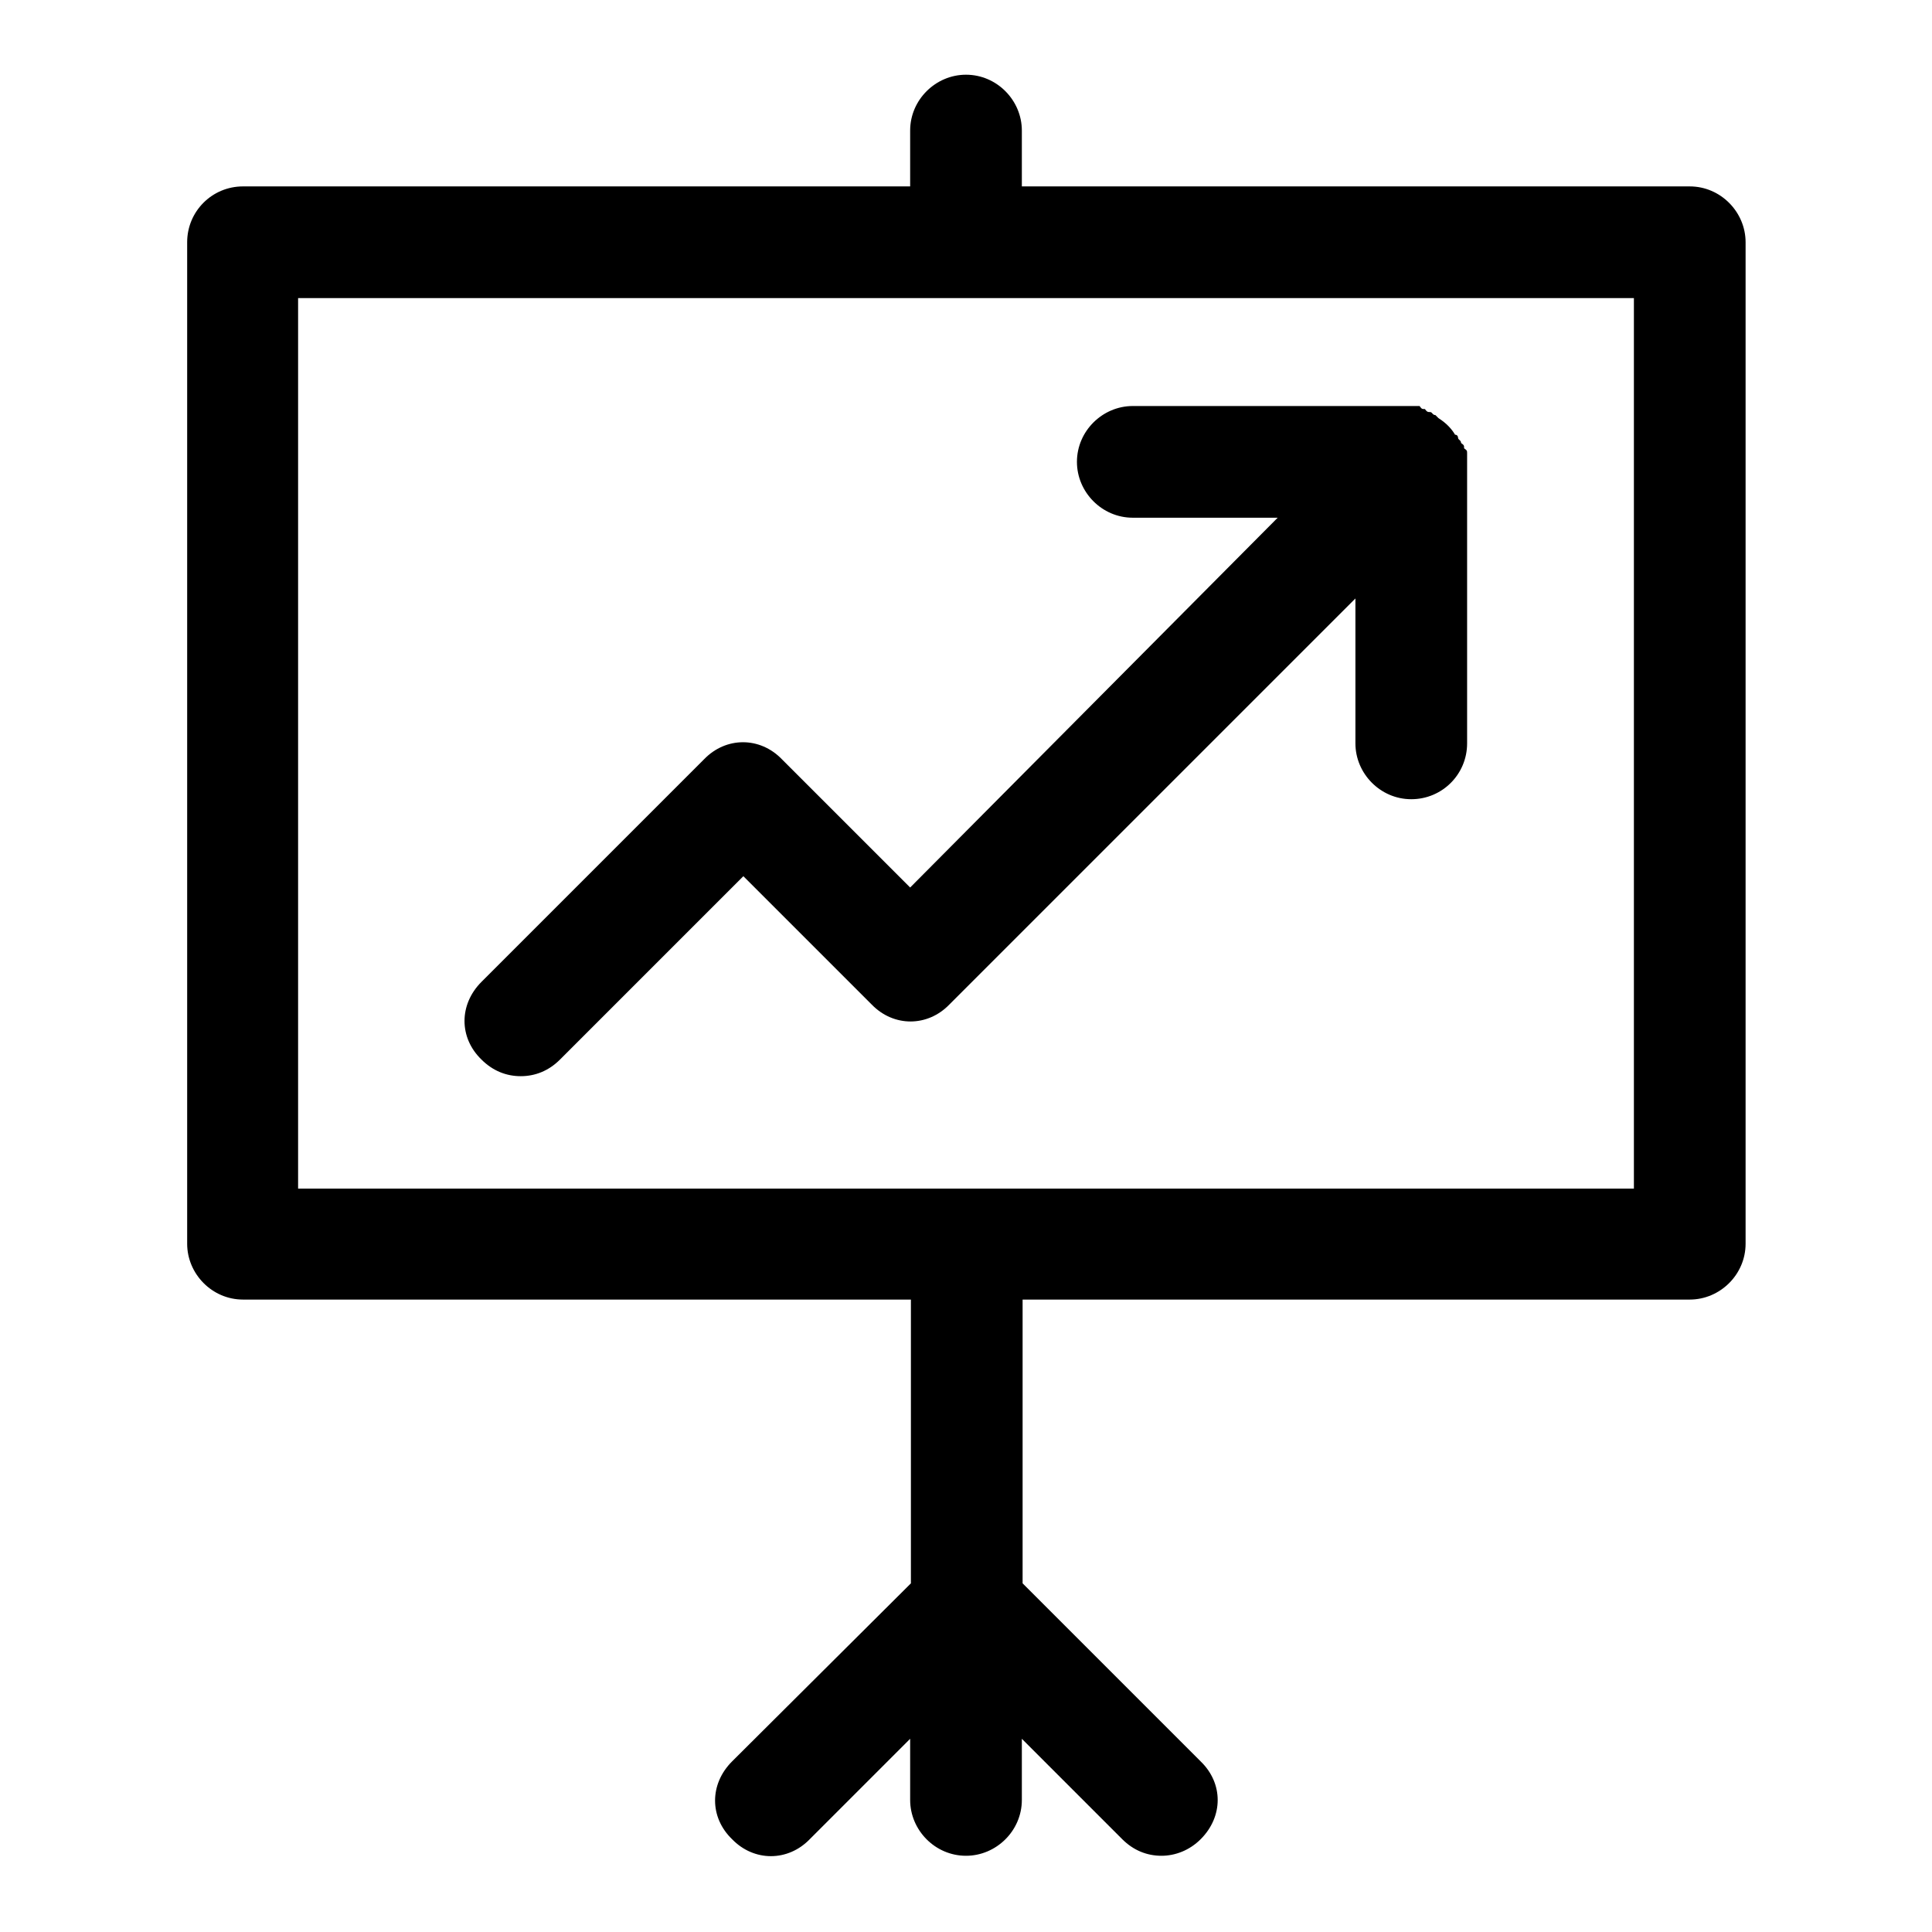
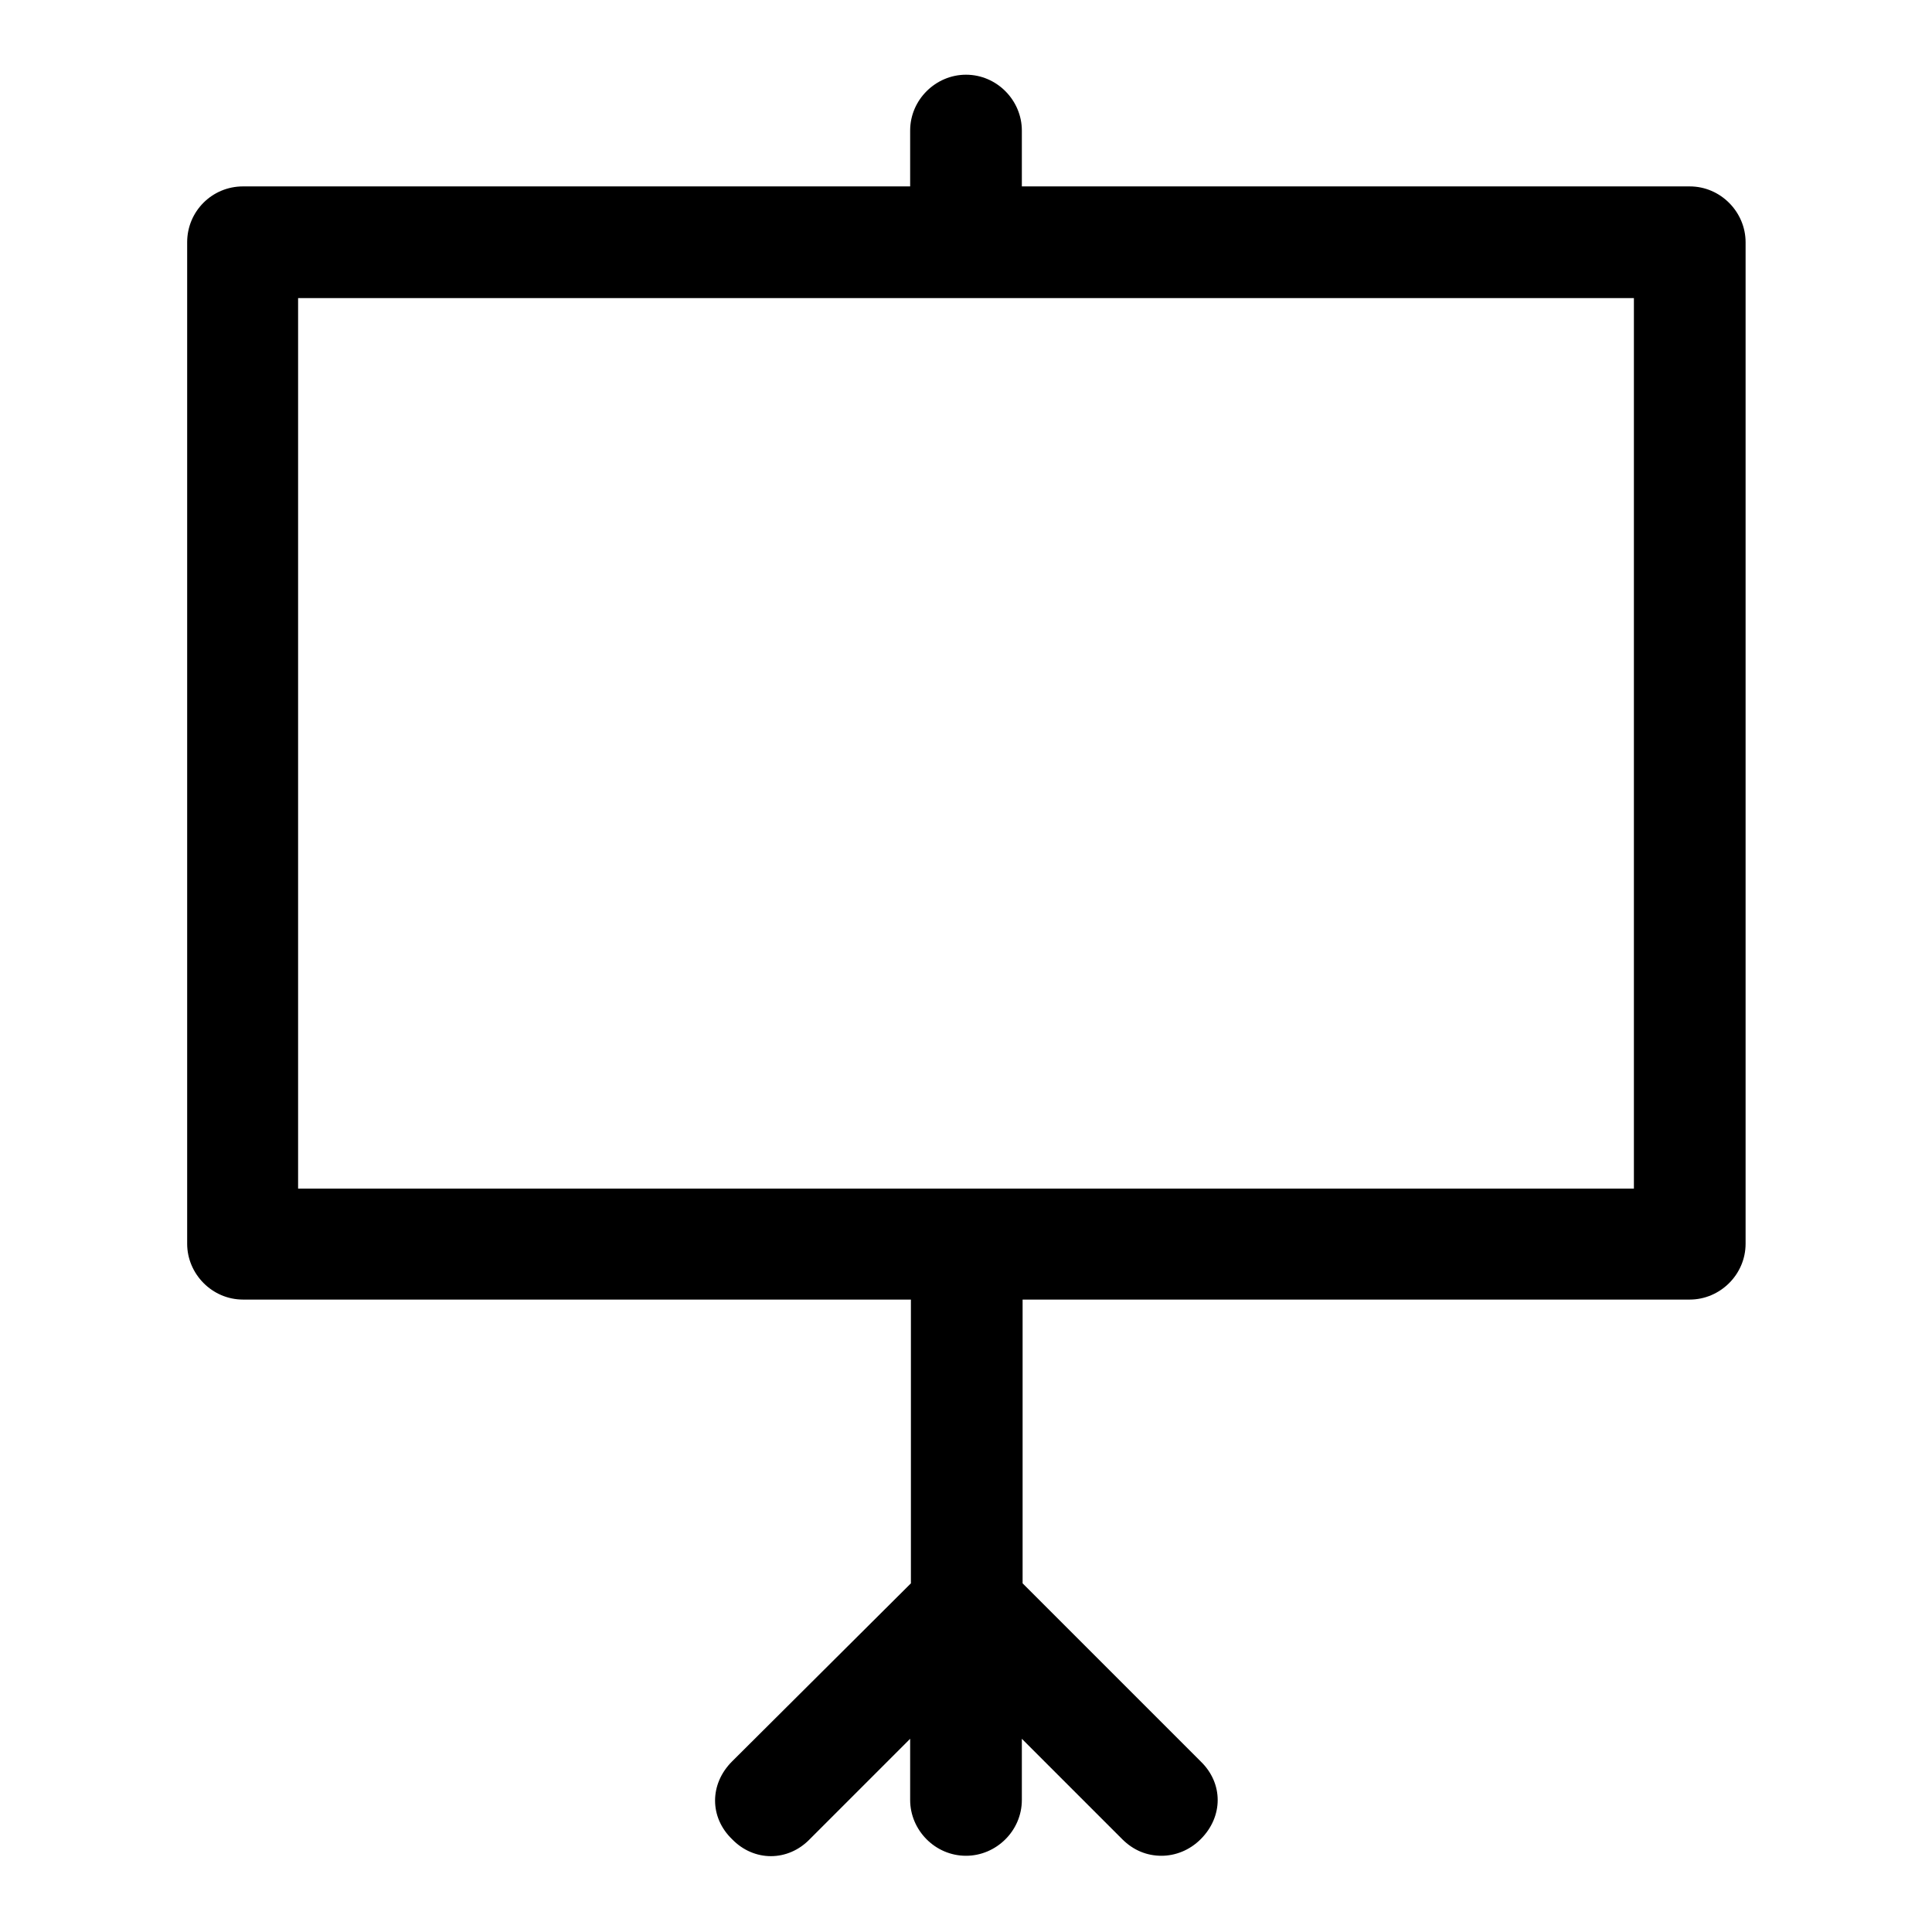
<svg xmlns="http://www.w3.org/2000/svg" version="1.1" x="0px" y="0px" viewBox="0 0 256 256" enable-background="new 0 0 256 256" xml:space="preserve">
  <g>
    <g>
      <path fill="#000000" d="M223.9,172.2c4,0,7.4-3.3,7.4-7.4V32.1c0-4-3.3-7.4-7.4-7.4h-88.5v-7.4c0-4-3.3-7.4-7.4-7.4c-4,0-7.4,3.3-7.4,7.4v7.4H32.2c-4.1,0-7.4,3.3-7.4,7.4v132.7c0,4,3.3,7.4,7.4,7.4h88.5v37.6L97,233.4c-3,3-3,7.4,0,10.3c2.9,3,7.4,3,10.3,0l13.3-13.3v8.1c0,4,3.3,7.4,7.4,7.4c4,0,7.4-3.3,7.4-7.4v-8.1l13.3,13.3c1.5,1.5,3.3,2.2,5.2,2.2c1.8,0,3.7-0.7,5.2-2.2c3-3,3-7.4,0-10.3l-23.6-23.6v-37.6H223.9z M39.5,39.5h177v118h-177V39.5z" />
-       <path fill="#000000" d="M179.6,98.5c0,4,3.3,7.4,7.4,7.4s7.4-3.3,7.4-7.4V61.6c0-0.4,0-1.1,0-1.5s0-0.4-0.4-0.7c0-0.4,0-0.4-0.4-0.7c0-0.4-0.4-0.4-0.4-0.7c0,0,0-0.4-0.4-0.4c-0.4-0.7-1.1-1.5-2.2-2.2l-0.4-0.4c-0.4,0-0.4-0.4-0.7-0.4s-0.4,0-0.7-0.4c-0.4,0-0.4,0-0.7-0.4c-0.4,0-1.1,0-1.5,0h-36.5c-4,0-7.4,3.3-7.4,7.4c0,4,3.3,7.4,7.4,7.4h19.2l-48.7,49l-17-17c-2.9-3-7.4-3-10.3,0l-29.5,29.5c-3,3-3,7.4,0,10.3c1.5,1.5,3.3,2.2,5.2,2.2c1.9,0,3.7-0.7,5.2-2.2l24.3-24.3l17,17c2.9,3,7.4,3,10.3,0l53.8-53.8V98.5z" />
    </g>
  </g>
</svg>